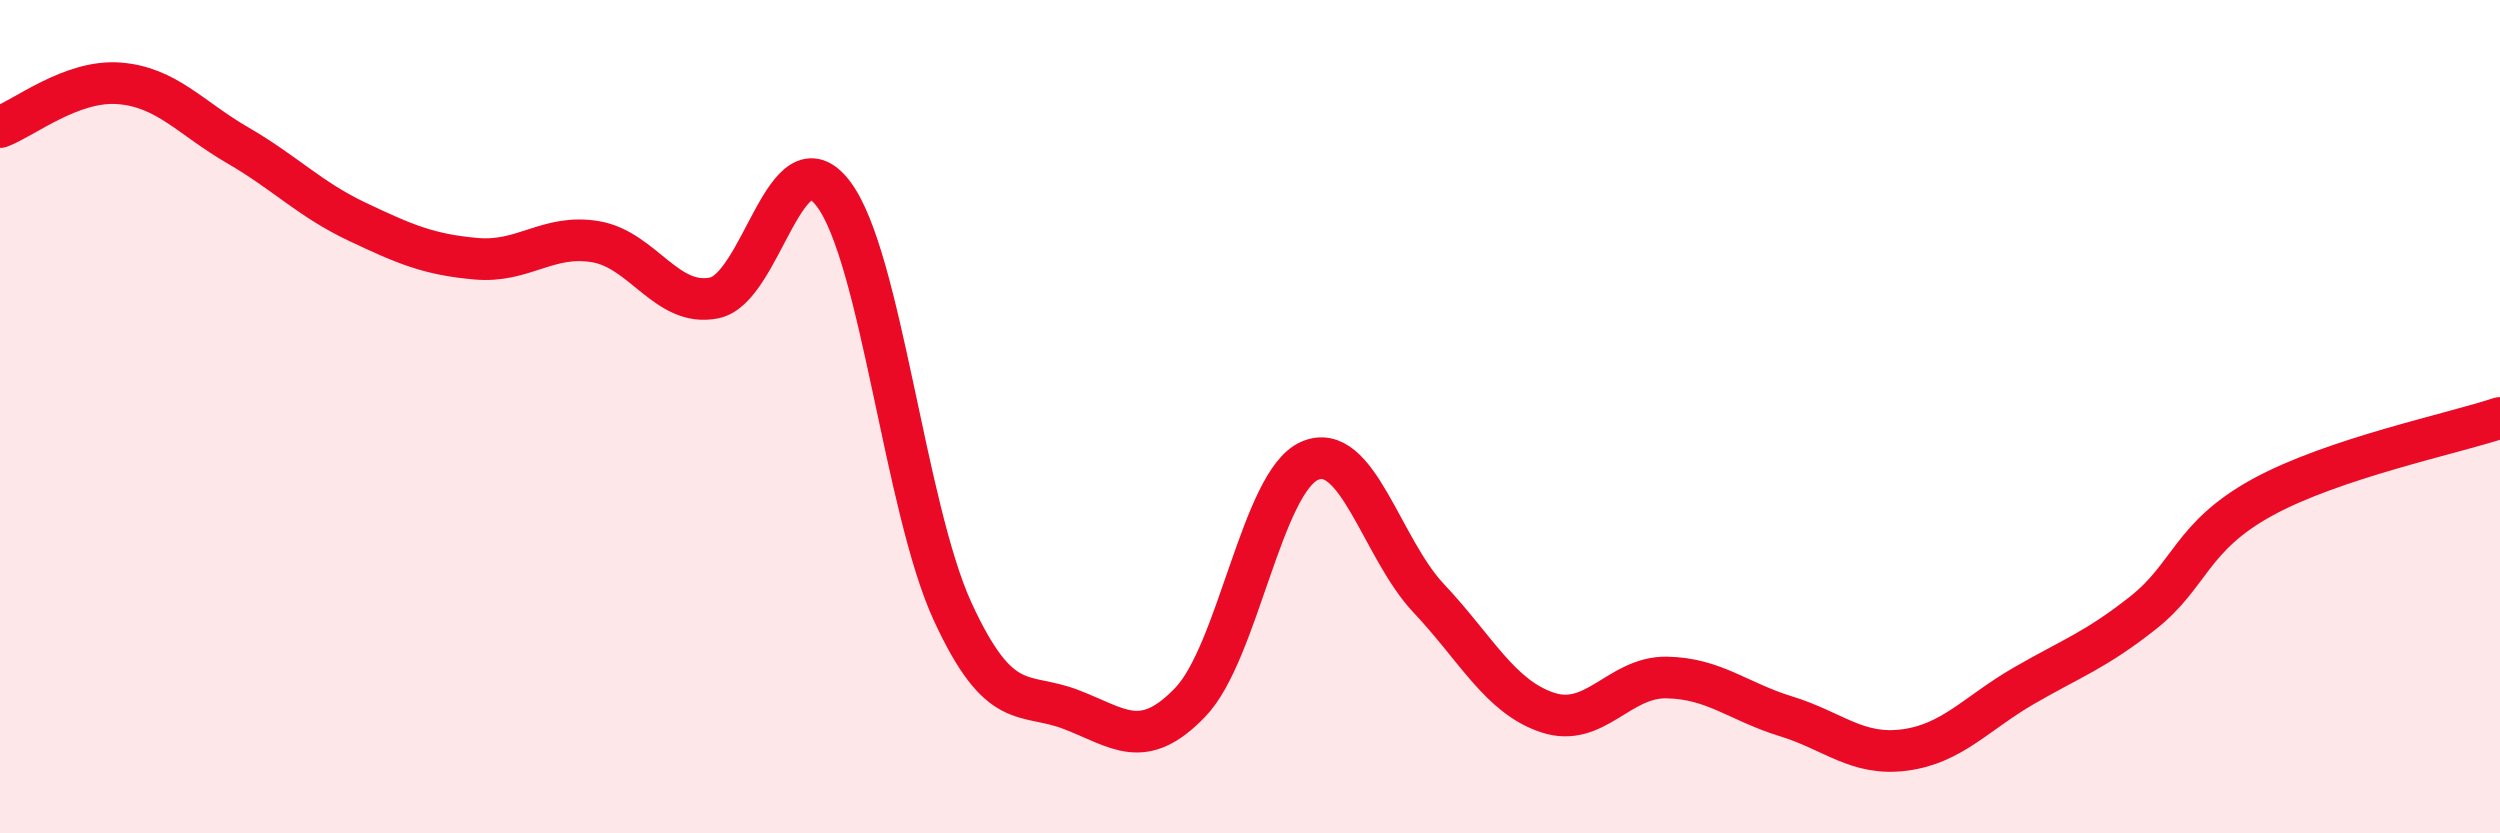
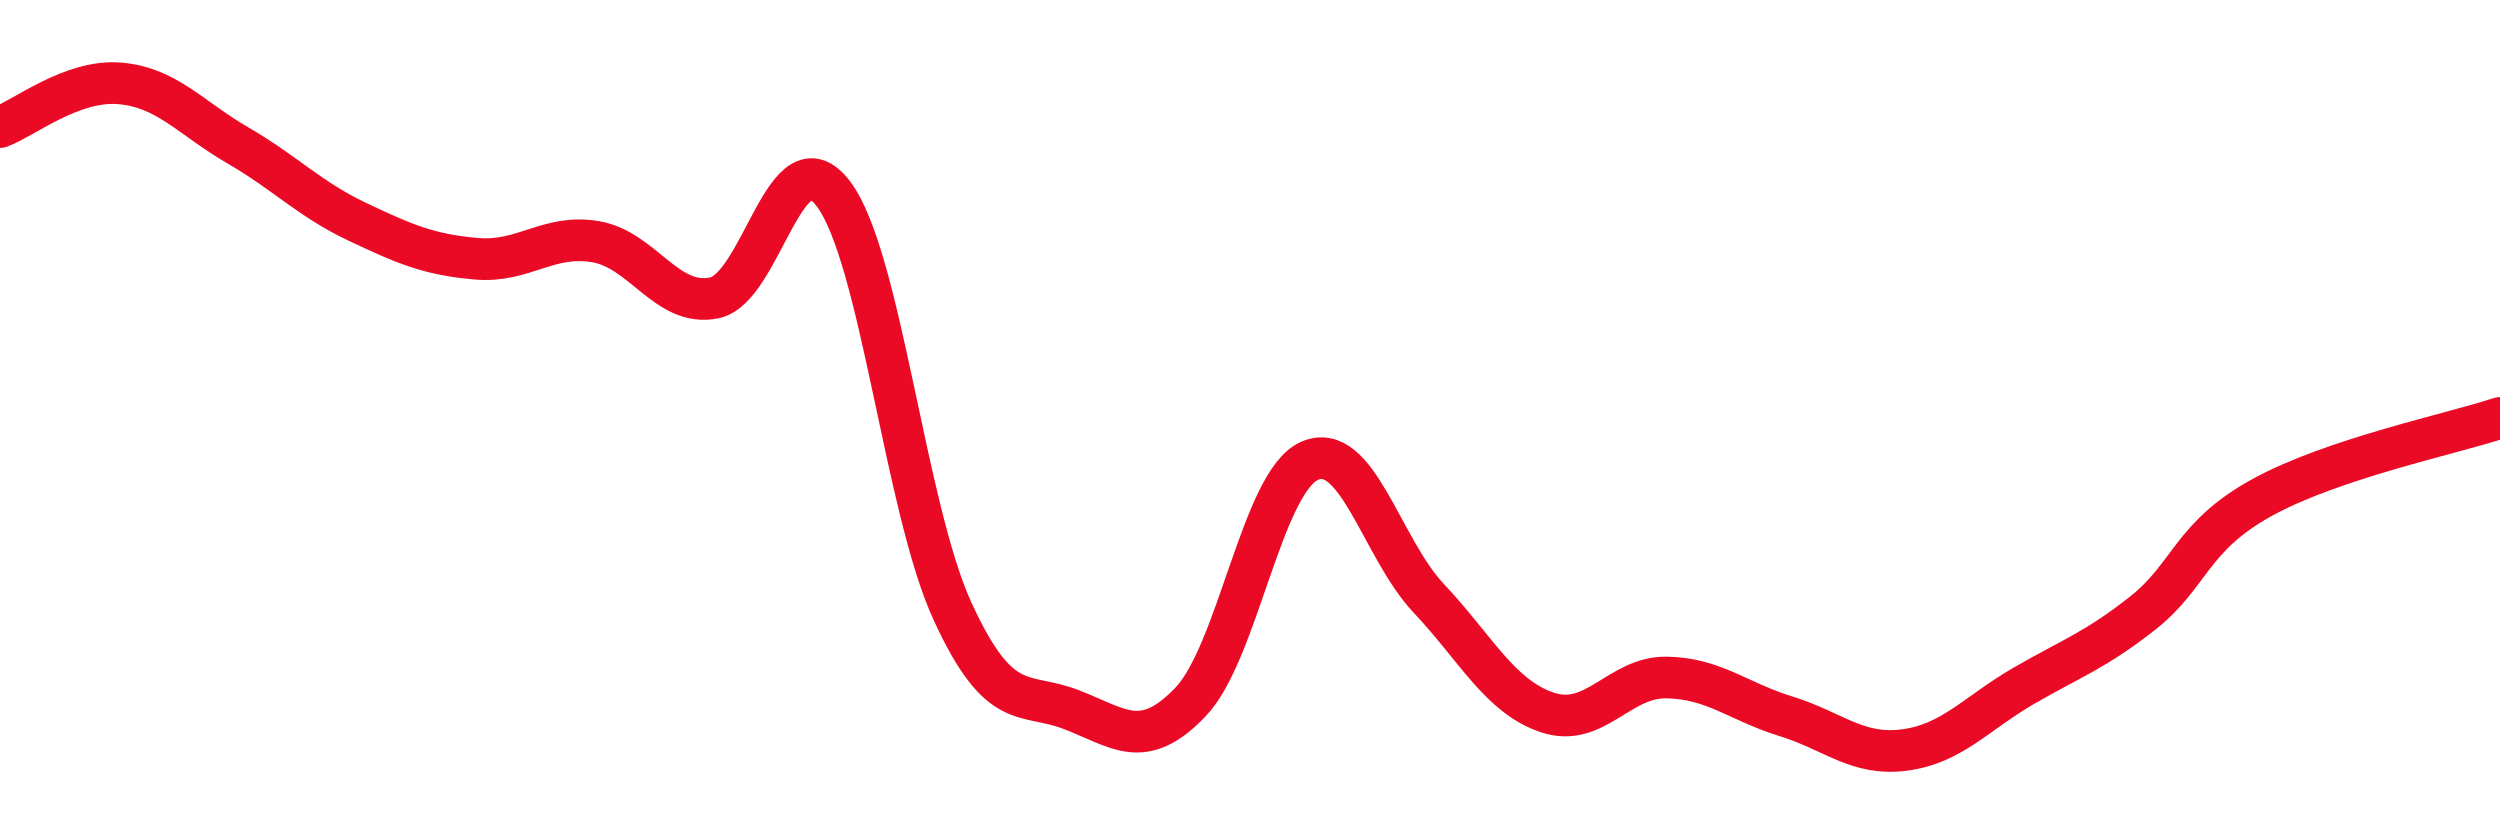
<svg xmlns="http://www.w3.org/2000/svg" width="60" height="20" viewBox="0 0 60 20">
-   <path d="M 0,3.05 C 0.57,2.84 1.72,1.91 2.86,2 C 4,2.09 4.57,2.83 5.71,3.49 C 6.85,4.15 7.43,4.78 8.57,5.32 C 9.71,5.86 10.29,6.11 11.43,6.21 C 12.57,6.31 13.15,5.61 14.29,5.8 C 15.43,5.99 16,7.38 17.14,7.15 C 18.28,6.92 18.86,3.15 20,4.65 C 21.14,6.15 21.72,12.19 22.86,14.67 C 24,17.15 24.57,16.59 25.71,17.03 C 26.85,17.47 27.43,18.04 28.57,16.85 C 29.71,15.66 30.29,11.56 31.43,11.06 C 32.57,10.56 33.15,13.15 34.29,14.36 C 35.43,15.57 36,16.72 37.14,17.1 C 38.28,17.48 38.86,16.24 40,16.26 C 41.14,16.28 41.72,16.84 42.86,17.19 C 44,17.54 44.57,18.15 45.71,18 C 46.85,17.85 47.43,17.12 48.57,16.46 C 49.71,15.8 50.29,15.61 51.43,14.71 C 52.57,13.81 52.58,12.88 54.29,11.94 C 56,11 58.86,10.41 60,10.03L60 20L0 20Z" fill="#EB0A25" opacity="0.1" stroke-linecap="round" stroke-linejoin="round" />
  <path d="M 0,3.05 C 0.57,2.84 1.72,1.91 2.86,2 C 4,2.09 4.57,2.83 5.71,3.49 C 6.85,4.15 7.43,4.78 8.57,5.32 C 9.71,5.86 10.29,6.11 11.43,6.21 C 12.57,6.31 13.15,5.61 14.29,5.8 C 15.43,5.99 16,7.38 17.14,7.15 C 18.28,6.92 18.86,3.15 20,4.65 C 21.14,6.15 21.72,12.19 22.86,14.67 C 24,17.15 24.57,16.59 25.71,17.03 C 26.85,17.47 27.43,18.04 28.57,16.85 C 29.71,15.66 30.29,11.56 31.43,11.06 C 32.57,10.56 33.15,13.15 34.29,14.36 C 35.43,15.57 36,16.72 37.14,17.1 C 38.28,17.48 38.86,16.24 40,16.26 C 41.14,16.28 41.72,16.84 42.86,17.19 C 44,17.54 44.57,18.15 45.71,18 C 46.85,17.85 47.43,17.12 48.57,16.46 C 49.71,15.8 50.29,15.61 51.43,14.71 C 52.57,13.81 52.58,12.88 54.29,11.94 C 56,11 58.86,10.41 60,10.03" stroke="#EB0A25" stroke-width="1" fill="none" stroke-linecap="round" stroke-linejoin="round" />
</svg>